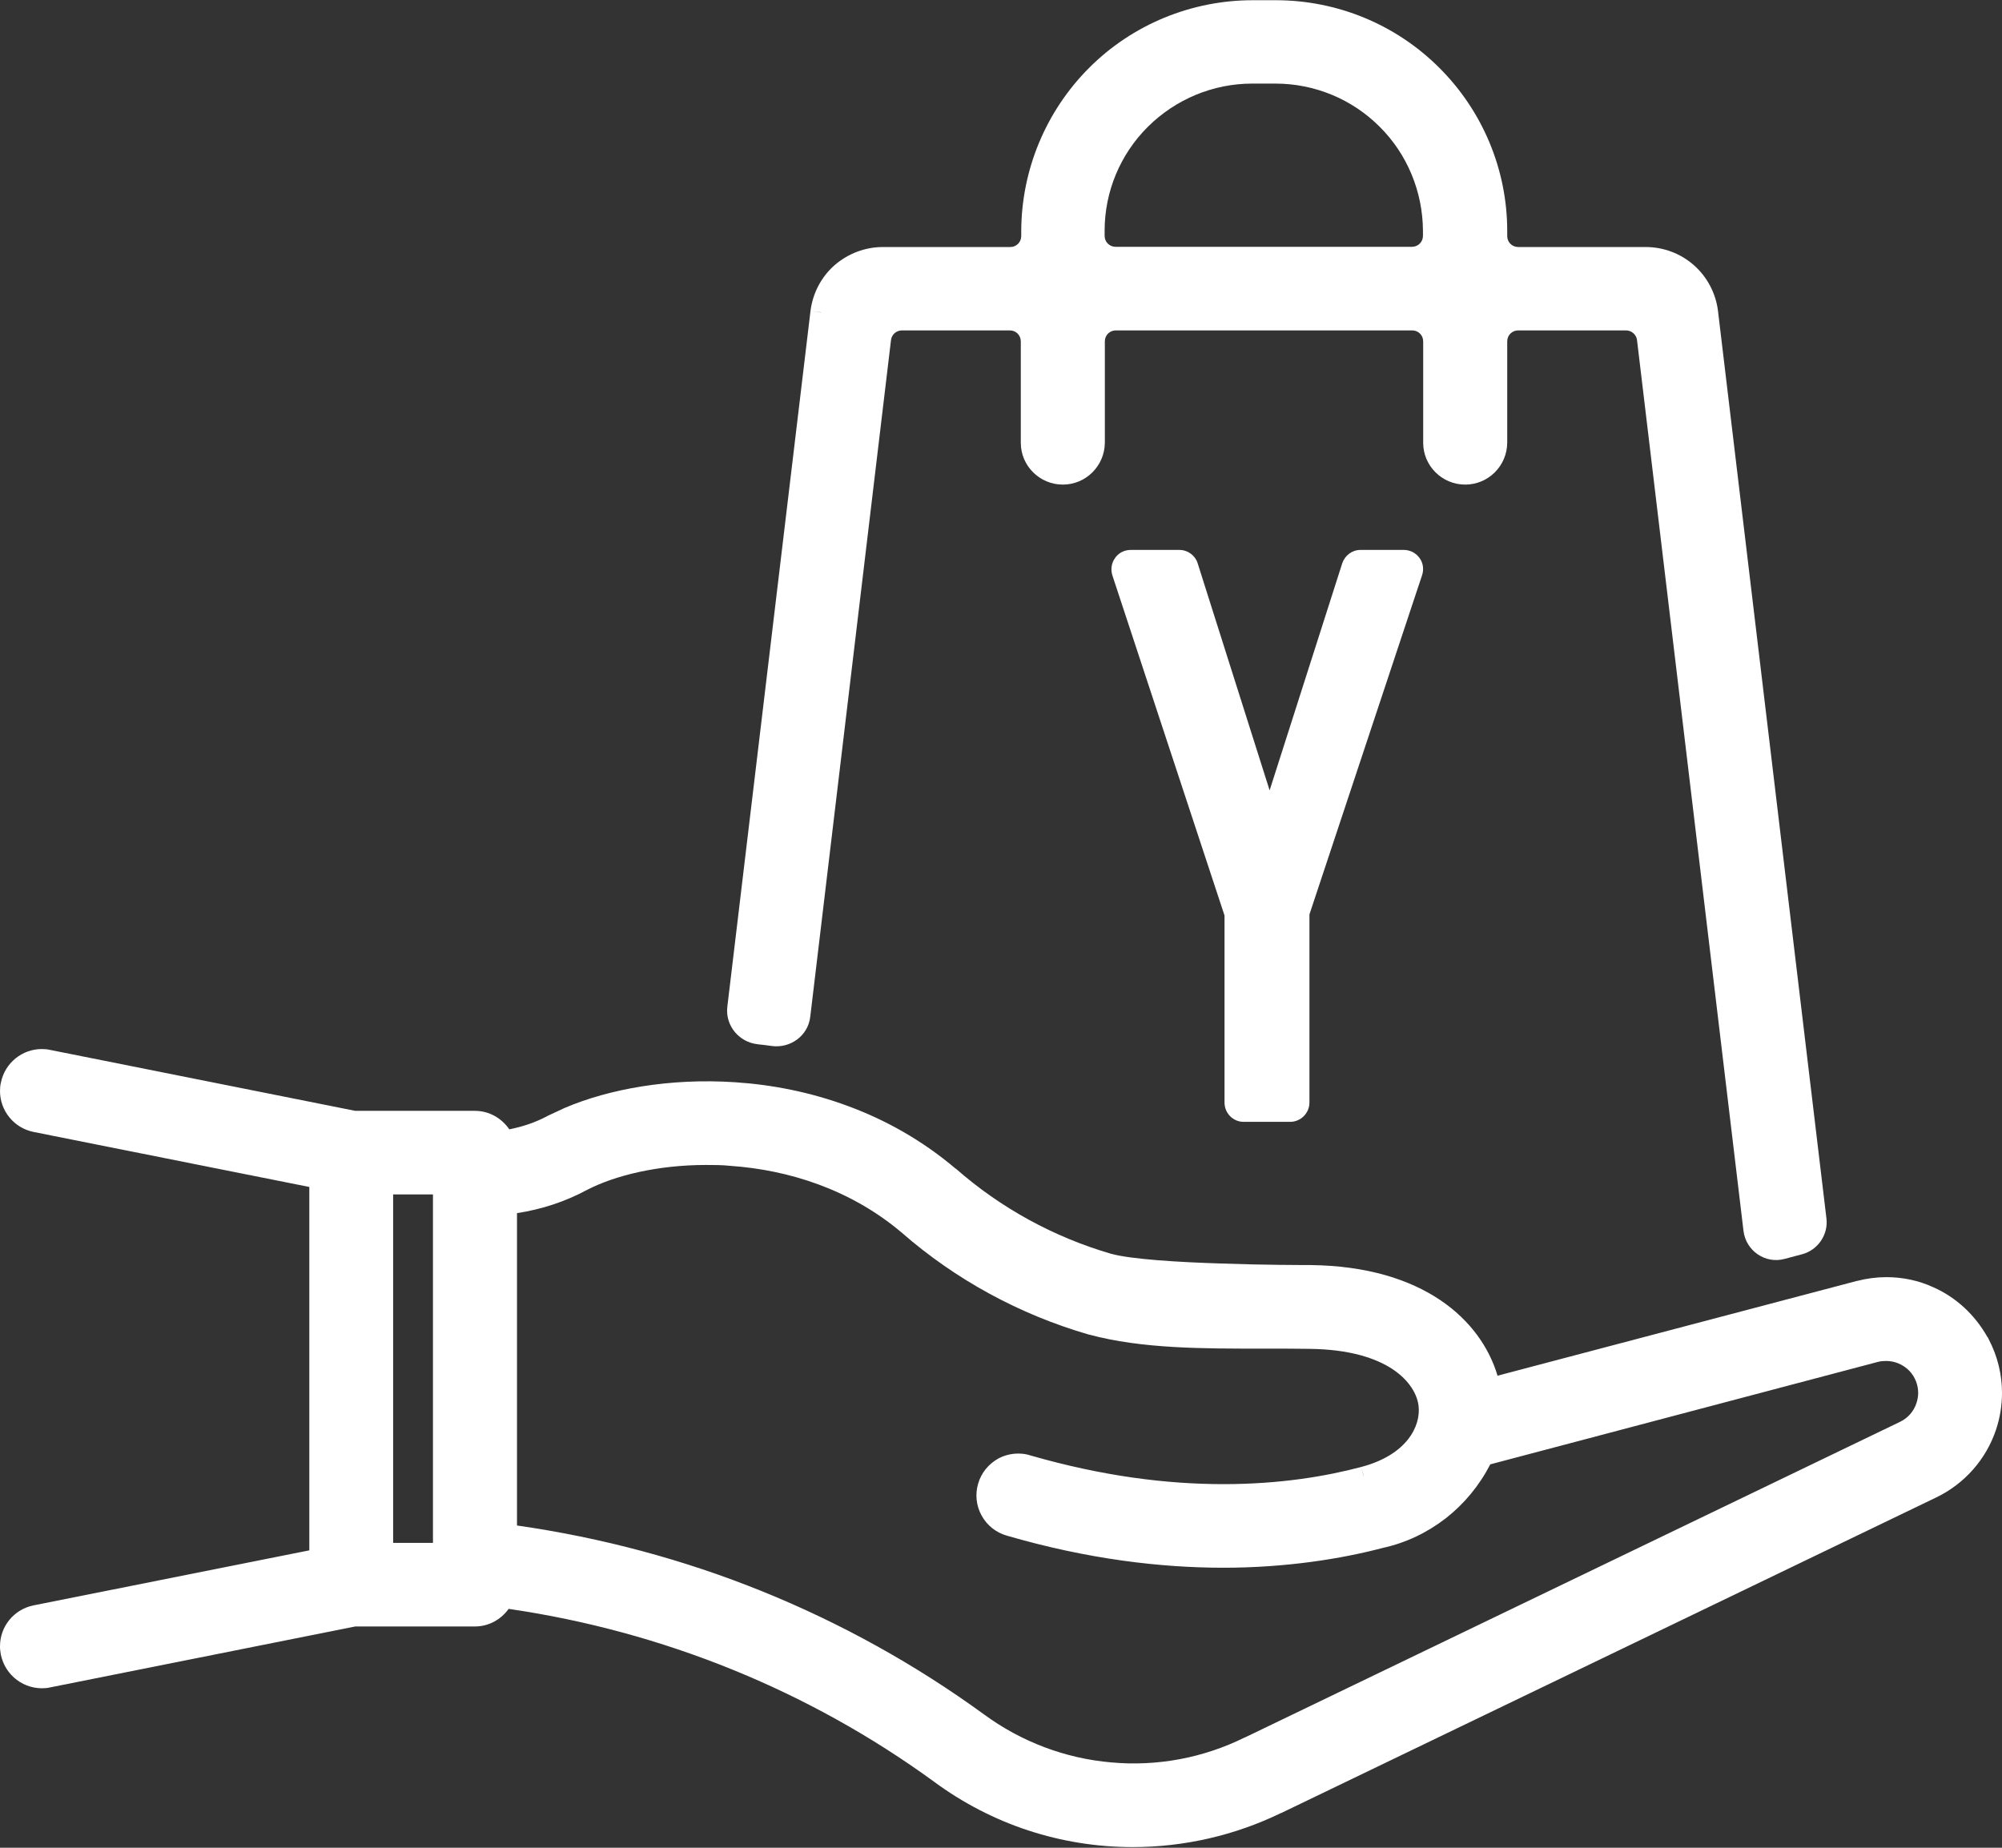
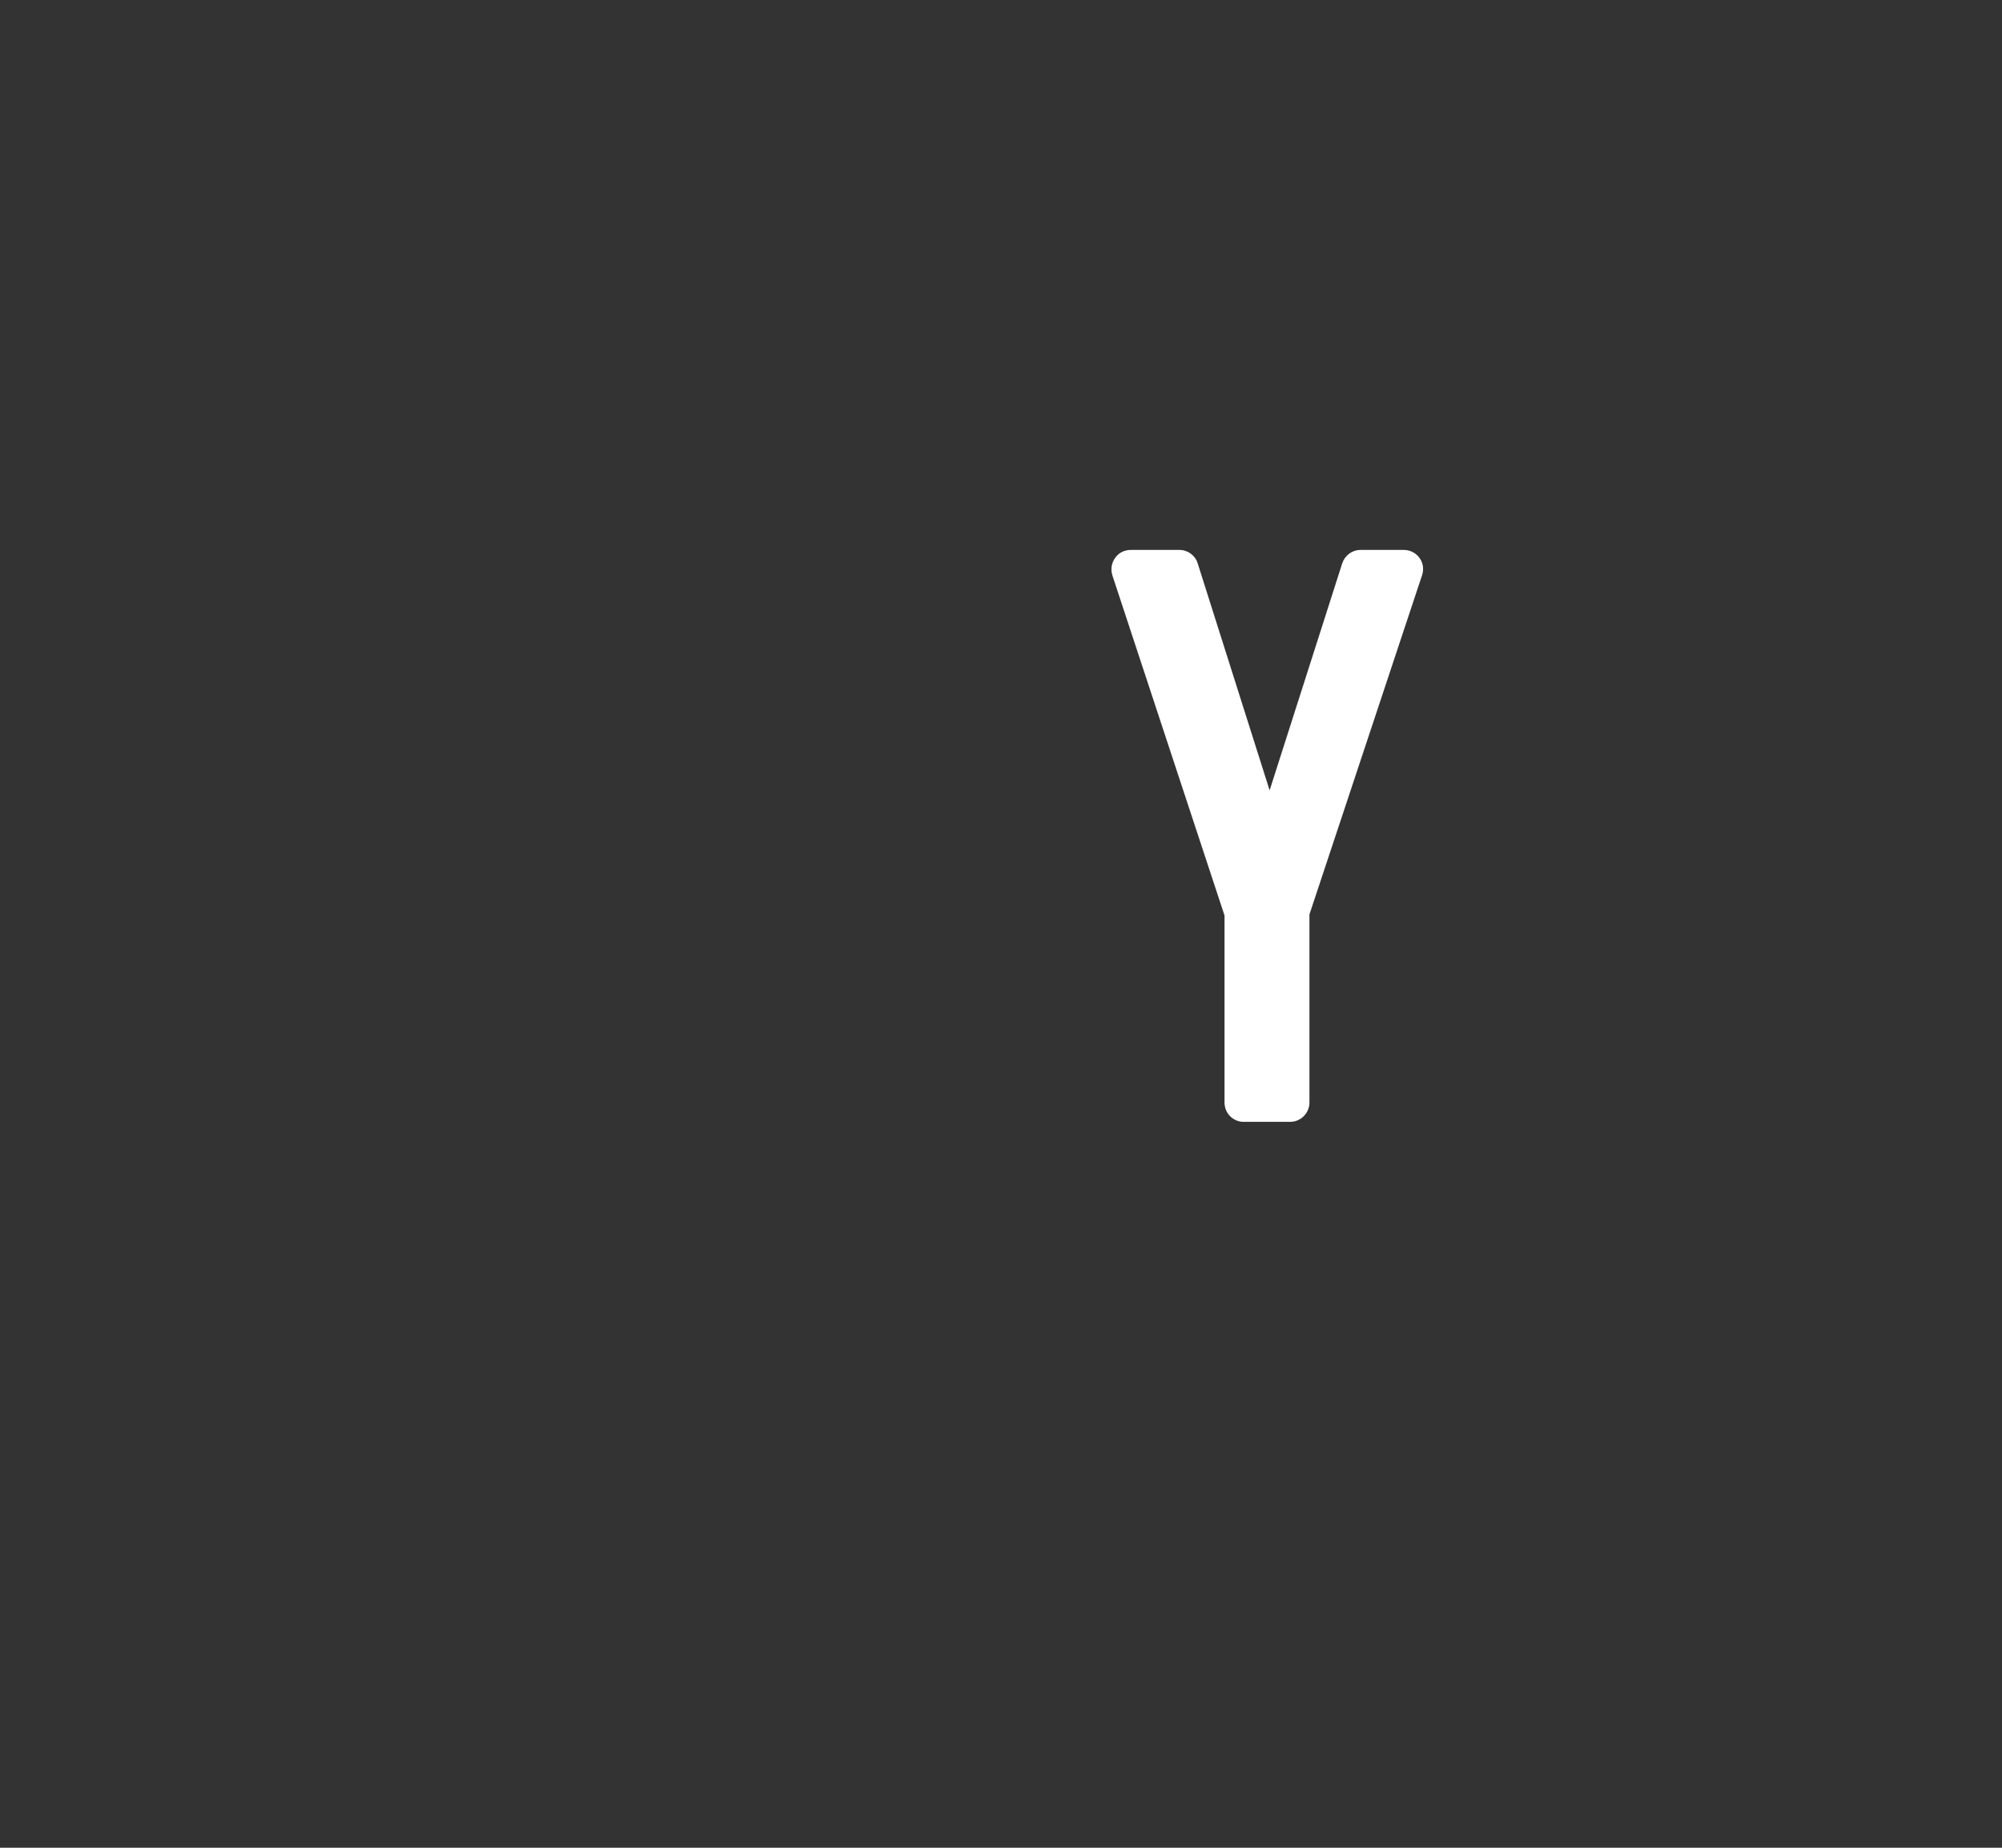
<svg xmlns="http://www.w3.org/2000/svg" width="91" height="84" viewBox="0 0 91 84" fill="none">
  <rect x="0" y="0" width="91" height="84" fill="#333333" stroke="none" />
  <g clip-path="url(#clip0_1987_559)">
-     <path d="M34.41 47.47C34.63 47.49 34.85 47.52 35.07 47.55C35.91 47.67 36.73 47.1 36.83 46.22L40.5 15.46C40.53 15.21 40.74 15.02 41 15.02H45.9C46.18 15.02 46.4 15.24 46.4 15.52V20.13C46.4 21.18 47.26 22.03 48.31 22.03C49.36 22.03 50.21 21.18 50.22 20.13V15.52C50.22 15.24 50.44 15.02 50.72 15.02H64.19C64.47 15.02 64.69 15.24 64.69 15.52V20.13C64.69 21.18 65.55 22.03 66.6 22.03C67.65 22.03 68.5 21.18 68.51 20.13V15.52C68.51 15.24 68.73 15.02 69.01 15.02H73.91C74.16 15.02 74.38 15.21 74.41 15.46L79.25 55.96C79.36 56.86 80.24 57.47 81.12 57.23L81.91 57.02C82.63 56.83 83.11 56.13 83.02 55.39L78.09 14.13C77.99 13.33 77.6 12.59 77 12.06C76.39 11.52 75.61 11.23 74.8 11.23H69.01C68.73 11.23 68.51 11.01 68.51 10.73V10.5C68.51 7.71 67.39 5.04 65.42 3.08C63.45 1.11 60.78 0.01 57.99 0.01H56.94C54.16 0.01 51.48 1.11 49.51 3.08C47.54 5.05 46.43 7.72 46.42 10.5V10.73C46.42 11.01 46.2 11.23 45.92 11.23H40.13C39.32 11.23 38.54 11.53 37.93 12.06C37.32 12.6 36.94 13.34 36.84 14.14L37.34 14.2H37.29L36.84 14.14L33.06 45.77C32.96 46.63 33.6 47.38 34.43 47.47H34.41ZM52.18 5.76C53.44 4.51 55.14 3.8 56.92 3.8H57.97C59.75 3.8 61.45 4.5 62.71 5.76C63.97 7.01 64.67 8.72 64.68 10.49V10.72C64.68 11 64.46 11.22 64.18 11.22H50.71C50.43 11.22 50.21 11 50.21 10.72V10.49C50.21 8.71 50.92 7.01 52.18 5.76ZM77.78 14.65C77.78 14.65 77.81 14.63 77.82 14.62C77.8 14.62 77.79 14.64 77.78 14.65ZM77.47 13.72C77.47 13.72 77.54 13.7 77.57 13.7C77.53 13.7 77.5 13.71 77.47 13.72Z" fill="white" />
-     <path d="M90.41 60.91L90.35 60.79L90.33 60.77C89.77 59.78 88.92 58.98 87.88 58.52C87.21 58.21 86.48 58.06 85.74 58.06C85.3 58.06 84.85 58.12 84.42 58.23H84.41L68.07 62.54C67.32 60.02 64.71 57.57 59.57 57.51C59.26 57.51 57.46 57.51 55.51 57.44C53.56 57.38 51.44 57.25 50.51 57C47.9 56.24 45.49 54.92 43.45 53.13H43.44C41.92 51.84 40.25 50.91 38.54 50.28C36.84 49.65 35.1 49.31 33.42 49.2C30.45 49 27.67 49.51 25.66 50.37L24.91 50.72C24.36 51.02 23.76 51.22 23.15 51.34C22.8 50.83 22.23 50.5 21.59 50.5H16.15L2.28 47.73C2.15 47.7 2.03 47.69 1.9 47.69C1.01 47.69 0.22 48.32 0.04 49.22C0.01 49.35 0 49.47 0 49.6C0 50.49 0.63 51.28 1.53 51.46L14.06 53.96V70.48L1.53 72.98C0.63 73.16 0 73.94 0 74.84C0 74.9 0 74.96 0.01 75.03C0.11 76.01 0.93 76.75 1.91 76.75C2.03 76.75 2.16 76.74 2.28 76.71L16.15 73.94H21.59C22.21 73.94 22.77 73.63 23.12 73.14C30.11 74.16 36.75 76.84 42.46 81C43.76 81.96 45.21 82.71 46.73 83.21C48.25 83.71 49.86 83.97 51.48 83.97C53.82 83.97 56.13 83.44 58.23 82.42H58.24L88.02 68.07C89.3 67.45 90.28 66.34 90.73 64.99C90.91 64.45 91 63.89 91 63.32C91 62.49 90.8 61.66 90.41 60.91ZM19.68 70.14H17.87V54.3H19.68V70.14ZM87.11 63.79C86.99 64.16 86.72 64.47 86.36 64.64L56.58 78.99H56.57C54.69 79.92 52.59 80.31 50.51 80.12C48.42 79.94 46.42 79.18 44.73 77.94C41.6 75.66 38.2 73.78 34.64 72.34C31.08 70.9 27.34 69.9 23.5 69.35V55.15C24.61 54.98 25.69 54.63 26.69 54.09C27.95 53.44 29.89 52.96 32.09 52.96C32.45 52.96 32.82 52.96 33.19 53C35.82 53.18 38.65 54.06 40.98 56.03C43.44 58.18 46.35 59.76 49.49 60.67H49.5C51.91 61.32 54.66 61.31 57.49 61.31H57.75C58.34 61.31 58.93 61.31 59.53 61.32C61.34 61.34 62.54 61.74 63.31 62.25C64.08 62.77 64.42 63.4 64.48 63.91L64.97 63.84H64.95L64.48 63.91C64.59 64.82 63.96 66.14 61.87 66.69L61.97 67.04L61.99 67.14L61.87 66.69C60.29 67.11 58.18 67.47 55.62 67.47C53.06 67.47 50.15 67.12 46.82 66.16C46.64 66.1 46.46 66.08 46.28 66.08C45.96 66.08 45.65 66.16 45.37 66.31C44.93 66.56 44.6 66.96 44.46 67.45C44.32 67.93 44.37 68.45 44.62 68.9C44.86 69.34 45.27 69.67 45.76 69.81C49.47 70.89 52.78 71.27 55.62 71.27C58.46 71.27 61 70.86 62.85 70.37C63.91 70.14 64.88 69.67 65.72 69.02C66.55 68.37 67.24 67.54 67.74 66.57L85.37 61.91C85.49 61.88 85.61 61.87 85.73 61.87C86.13 61.87 86.51 62.03 86.8 62.33C87.05 62.6 87.19 62.96 87.19 63.32C87.19 63.48 87.16 63.64 87.11 63.79Z" fill="white" />
    <path d="M56.53 51H58.64C59.12 51 59.52 50.61 59.52 50.12V41.57L64.39 26.9L64.61 26.24L64.64 26.15C64.73 25.88 64.69 25.59 64.52 25.36C64.35 25.13 64.09 25 63.81 25H61.84C61.46 25 61.13 25.25 61.01 25.61L57.71 35.93L54.44 25.61C54.33 25.25 53.99 25 53.61 25H51.4C51.11 25 50.85 25.13 50.69 25.36C50.52 25.59 50.48 25.88 50.56 26.15L55.66 41.62V50.12C55.66 50.61 56.05 51 56.53 51Z" fill="white" />
  </g>
  <defs>
    <clipPath id="clip0_1987_559">
      <rect width="91" height="83.97" fill="white" />
    </clipPath>
  </defs>
</svg>